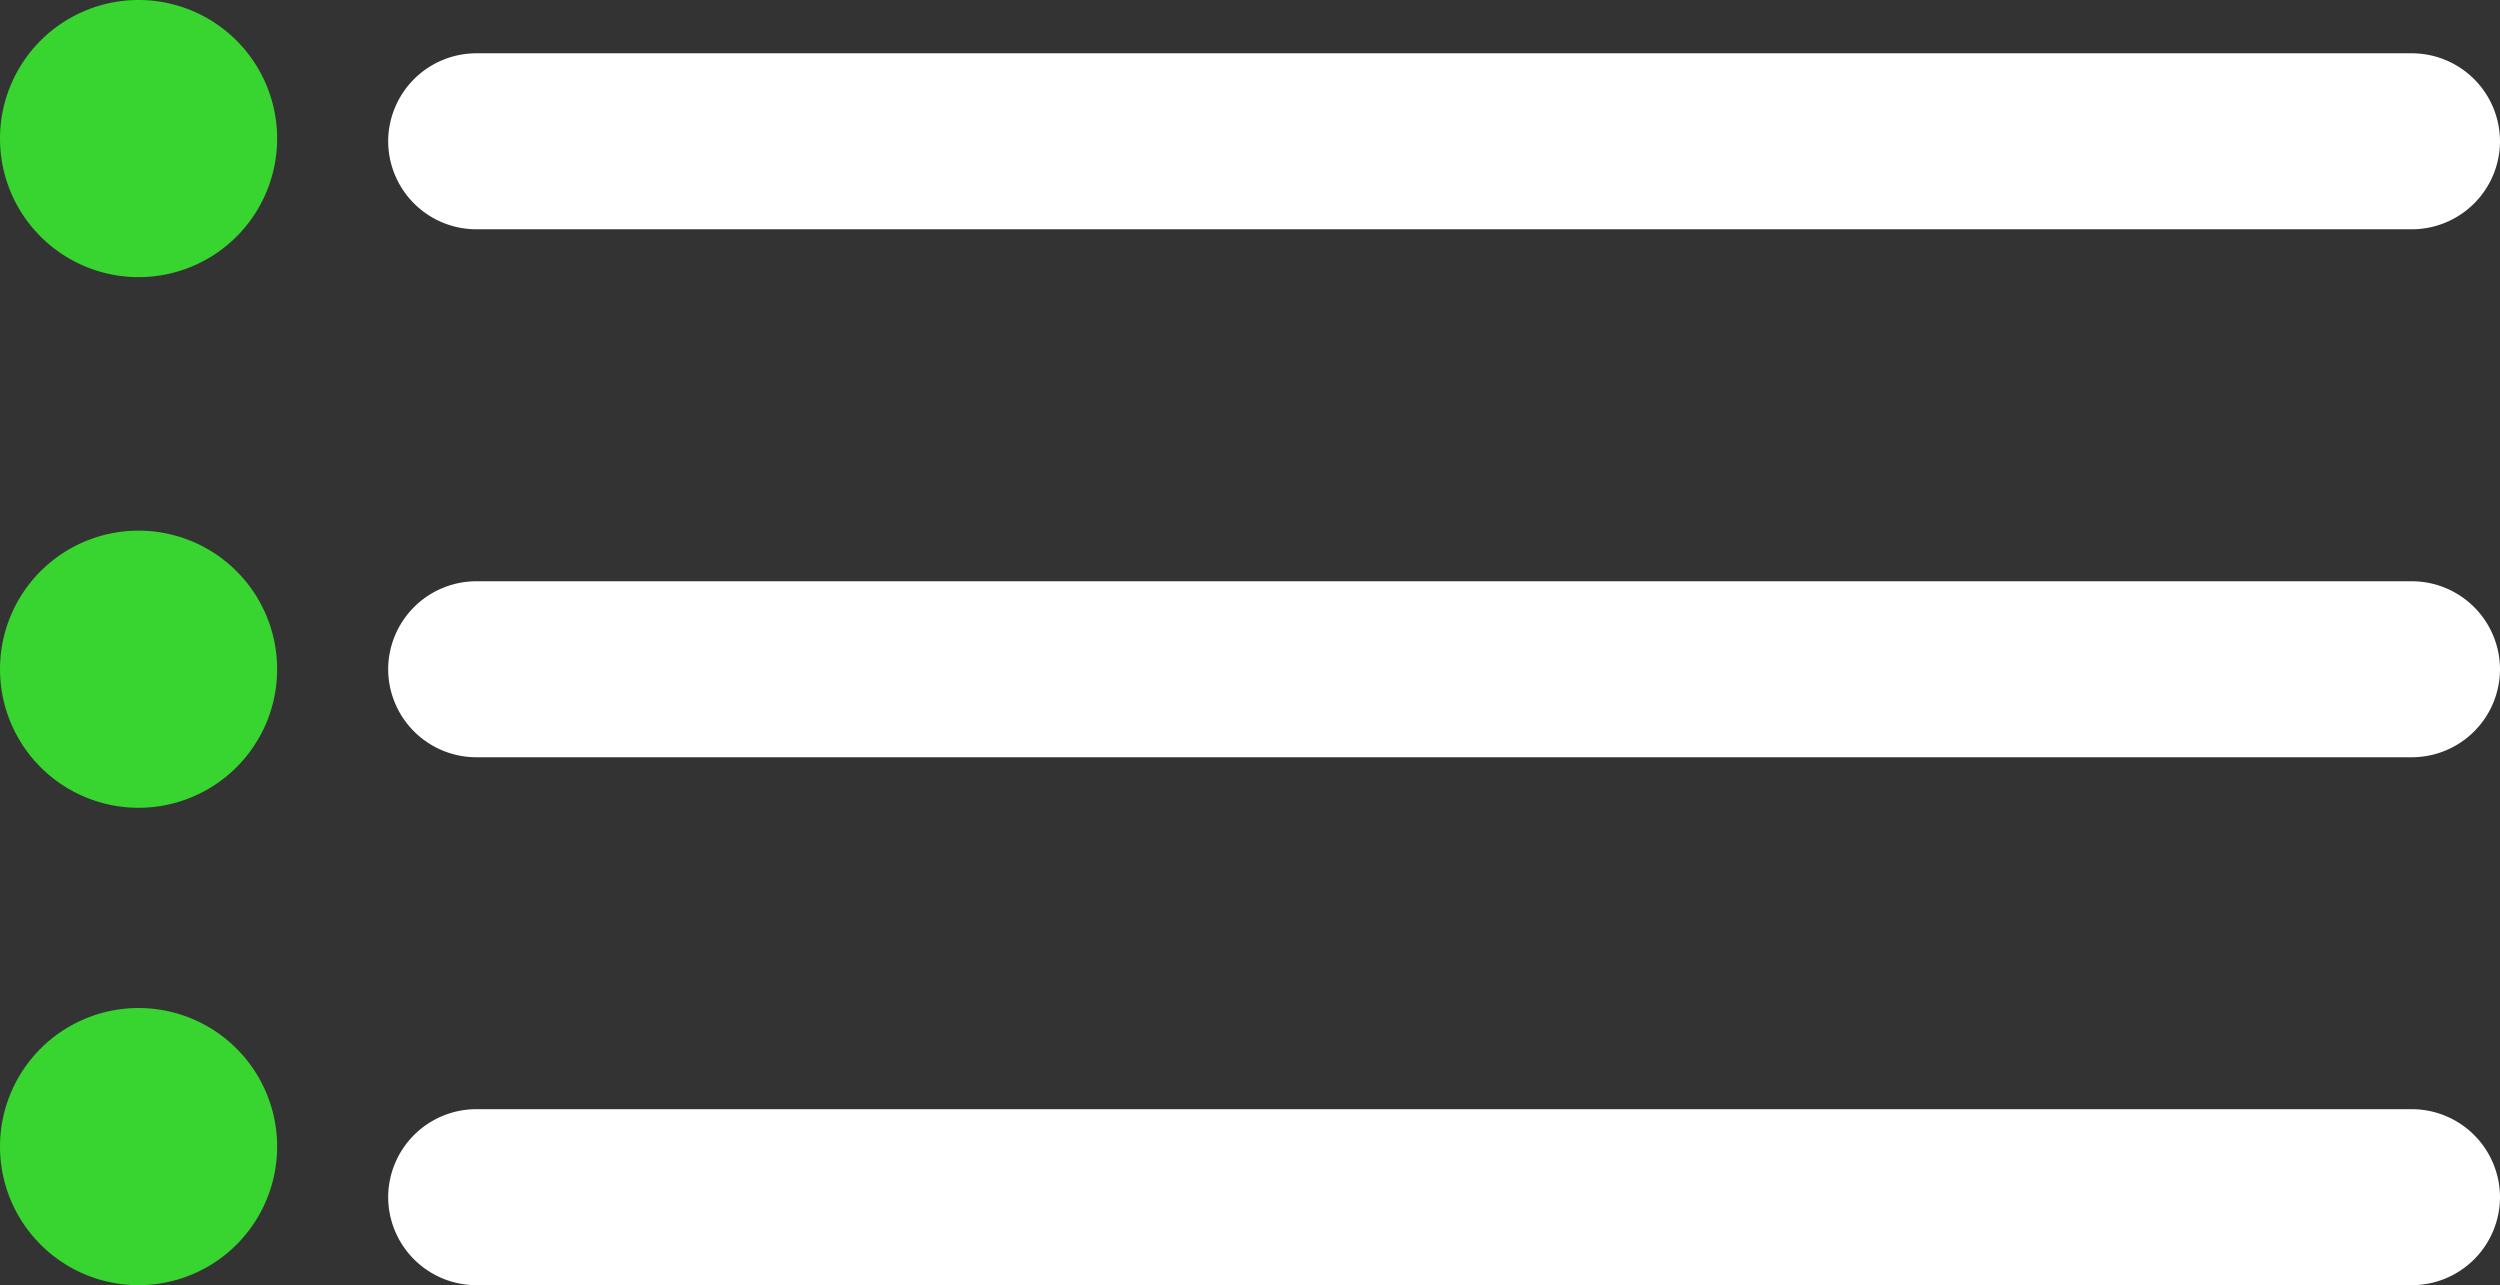
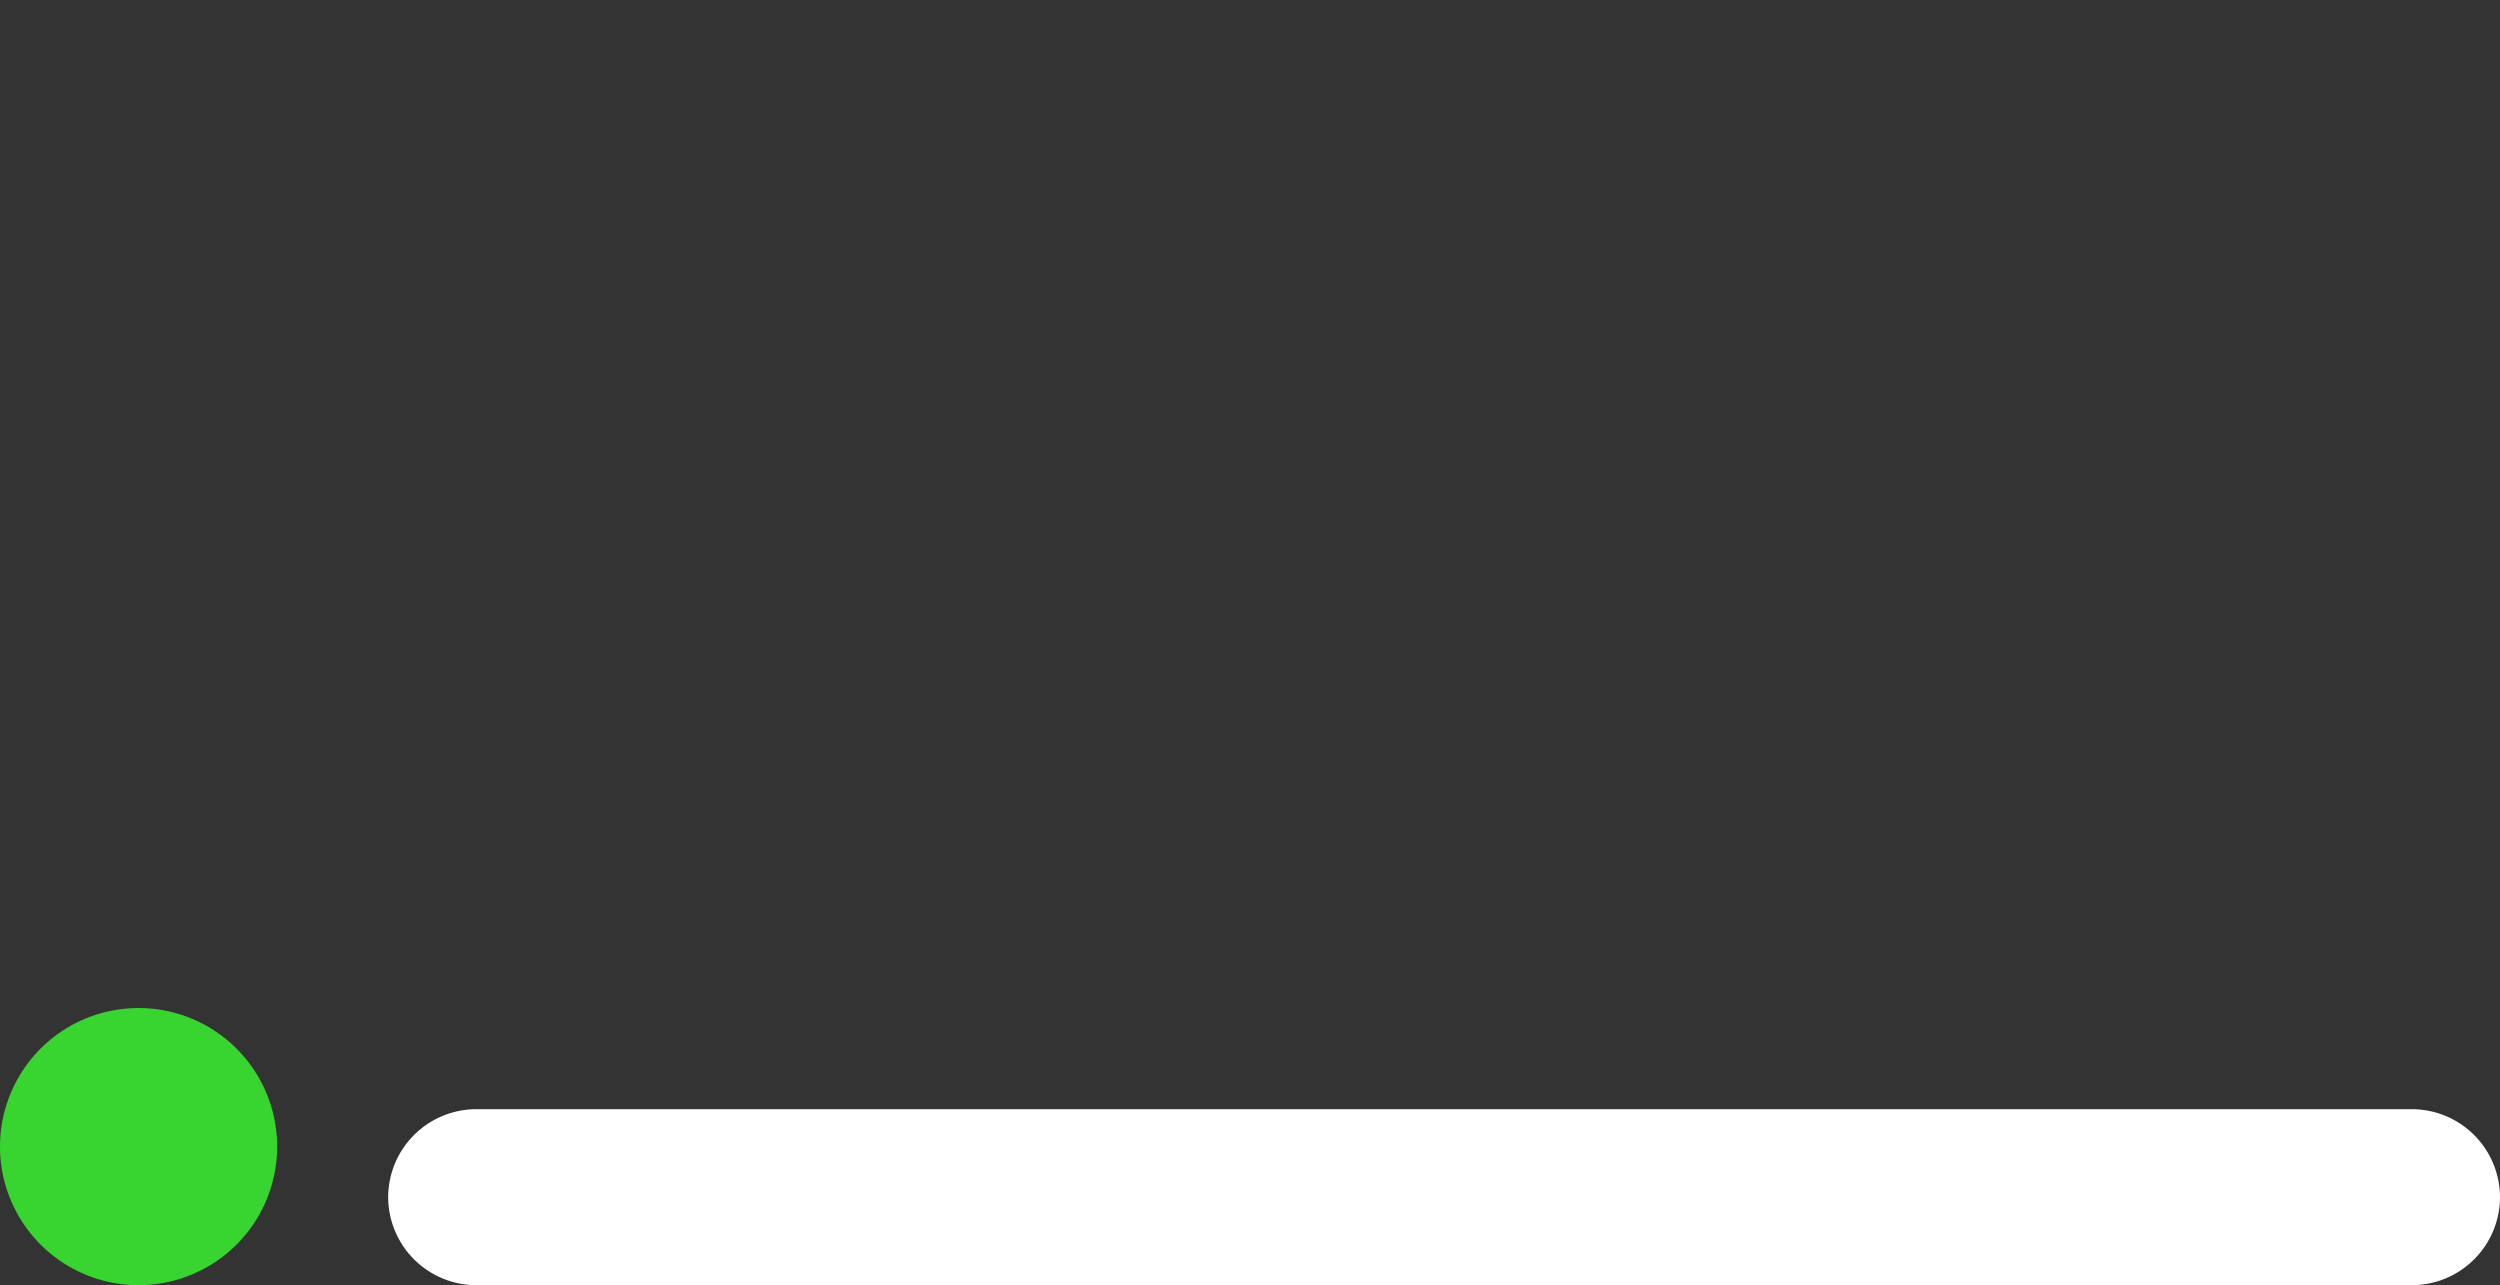
<svg xmlns="http://www.w3.org/2000/svg" width="46.906" height="24.113" viewBox="0 0 46.906 24.113">
  <rect x="0" y="0" width="46.906" height="24.113" fill="#333333" stroke="none" />
  <g id="Group_6521" data-name="Group 6521" transform="translate(-1650 -76)">
    <g id="Icon_ionic-ios-menu" data-name="Icon ionic-ios-menu" transform="translate(1652.783 66.875)">
-       <path id="Path_26876" data-name="Path 26876" d="M42.472,13.427H6.151A1.656,1.656,0,0,1,4.5,11.776h0a1.656,1.656,0,0,1,1.651-1.651H42.472a1.656,1.656,0,0,1,1.651,1.651h0A1.656,1.656,0,0,1,42.472,13.427Z" fill="#fff" />
-       <path id="Path_26877" data-name="Path 26877" d="M42.472,20.177H6.151A1.656,1.656,0,0,1,4.5,18.526h0a1.656,1.656,0,0,1,1.651-1.651H42.472a1.656,1.656,0,0,1,1.651,1.651h0A1.656,1.656,0,0,1,42.472,20.177Z" transform="translate(0 3.156)" fill="#fff" />
      <path id="Path_26878" data-name="Path 26878" d="M42.472,26.927H6.151A1.656,1.656,0,0,1,4.5,25.276h0a1.656,1.656,0,0,1,1.651-1.651H42.472a1.656,1.656,0,0,1,1.651,1.651h0A1.656,1.656,0,0,1,42.472,26.927Z" transform="translate(0 6.311)" fill="#fff" />
    </g>
    <g id="Group_6519" data-name="Group 6519" transform="translate(0 6)">
-       <path id="Path_26880" data-name="Path 26880" d="M2.6,0A2.6,2.6,0,1,0,5.2,2.6,2.6,2.6,0,0,0,2.6,0" transform="translate(1650 70)" fill="#38d430" />
-       <path id="Path_26881" data-name="Path 26881" d="M2.6,0A2.6,2.6,0,1,0,5.2,2.6,2.6,2.6,0,0,0,2.6,0" transform="translate(1650 79.956)" fill="#38d430" />
      <path id="Path_26882" data-name="Path 26882" d="M2.6,0A2.6,2.6,0,1,0,5.2,2.6,2.6,2.6,0,0,0,2.6,0" transform="translate(1650 88.913)" fill="#38d430" />
    </g>
  </g>
</svg>